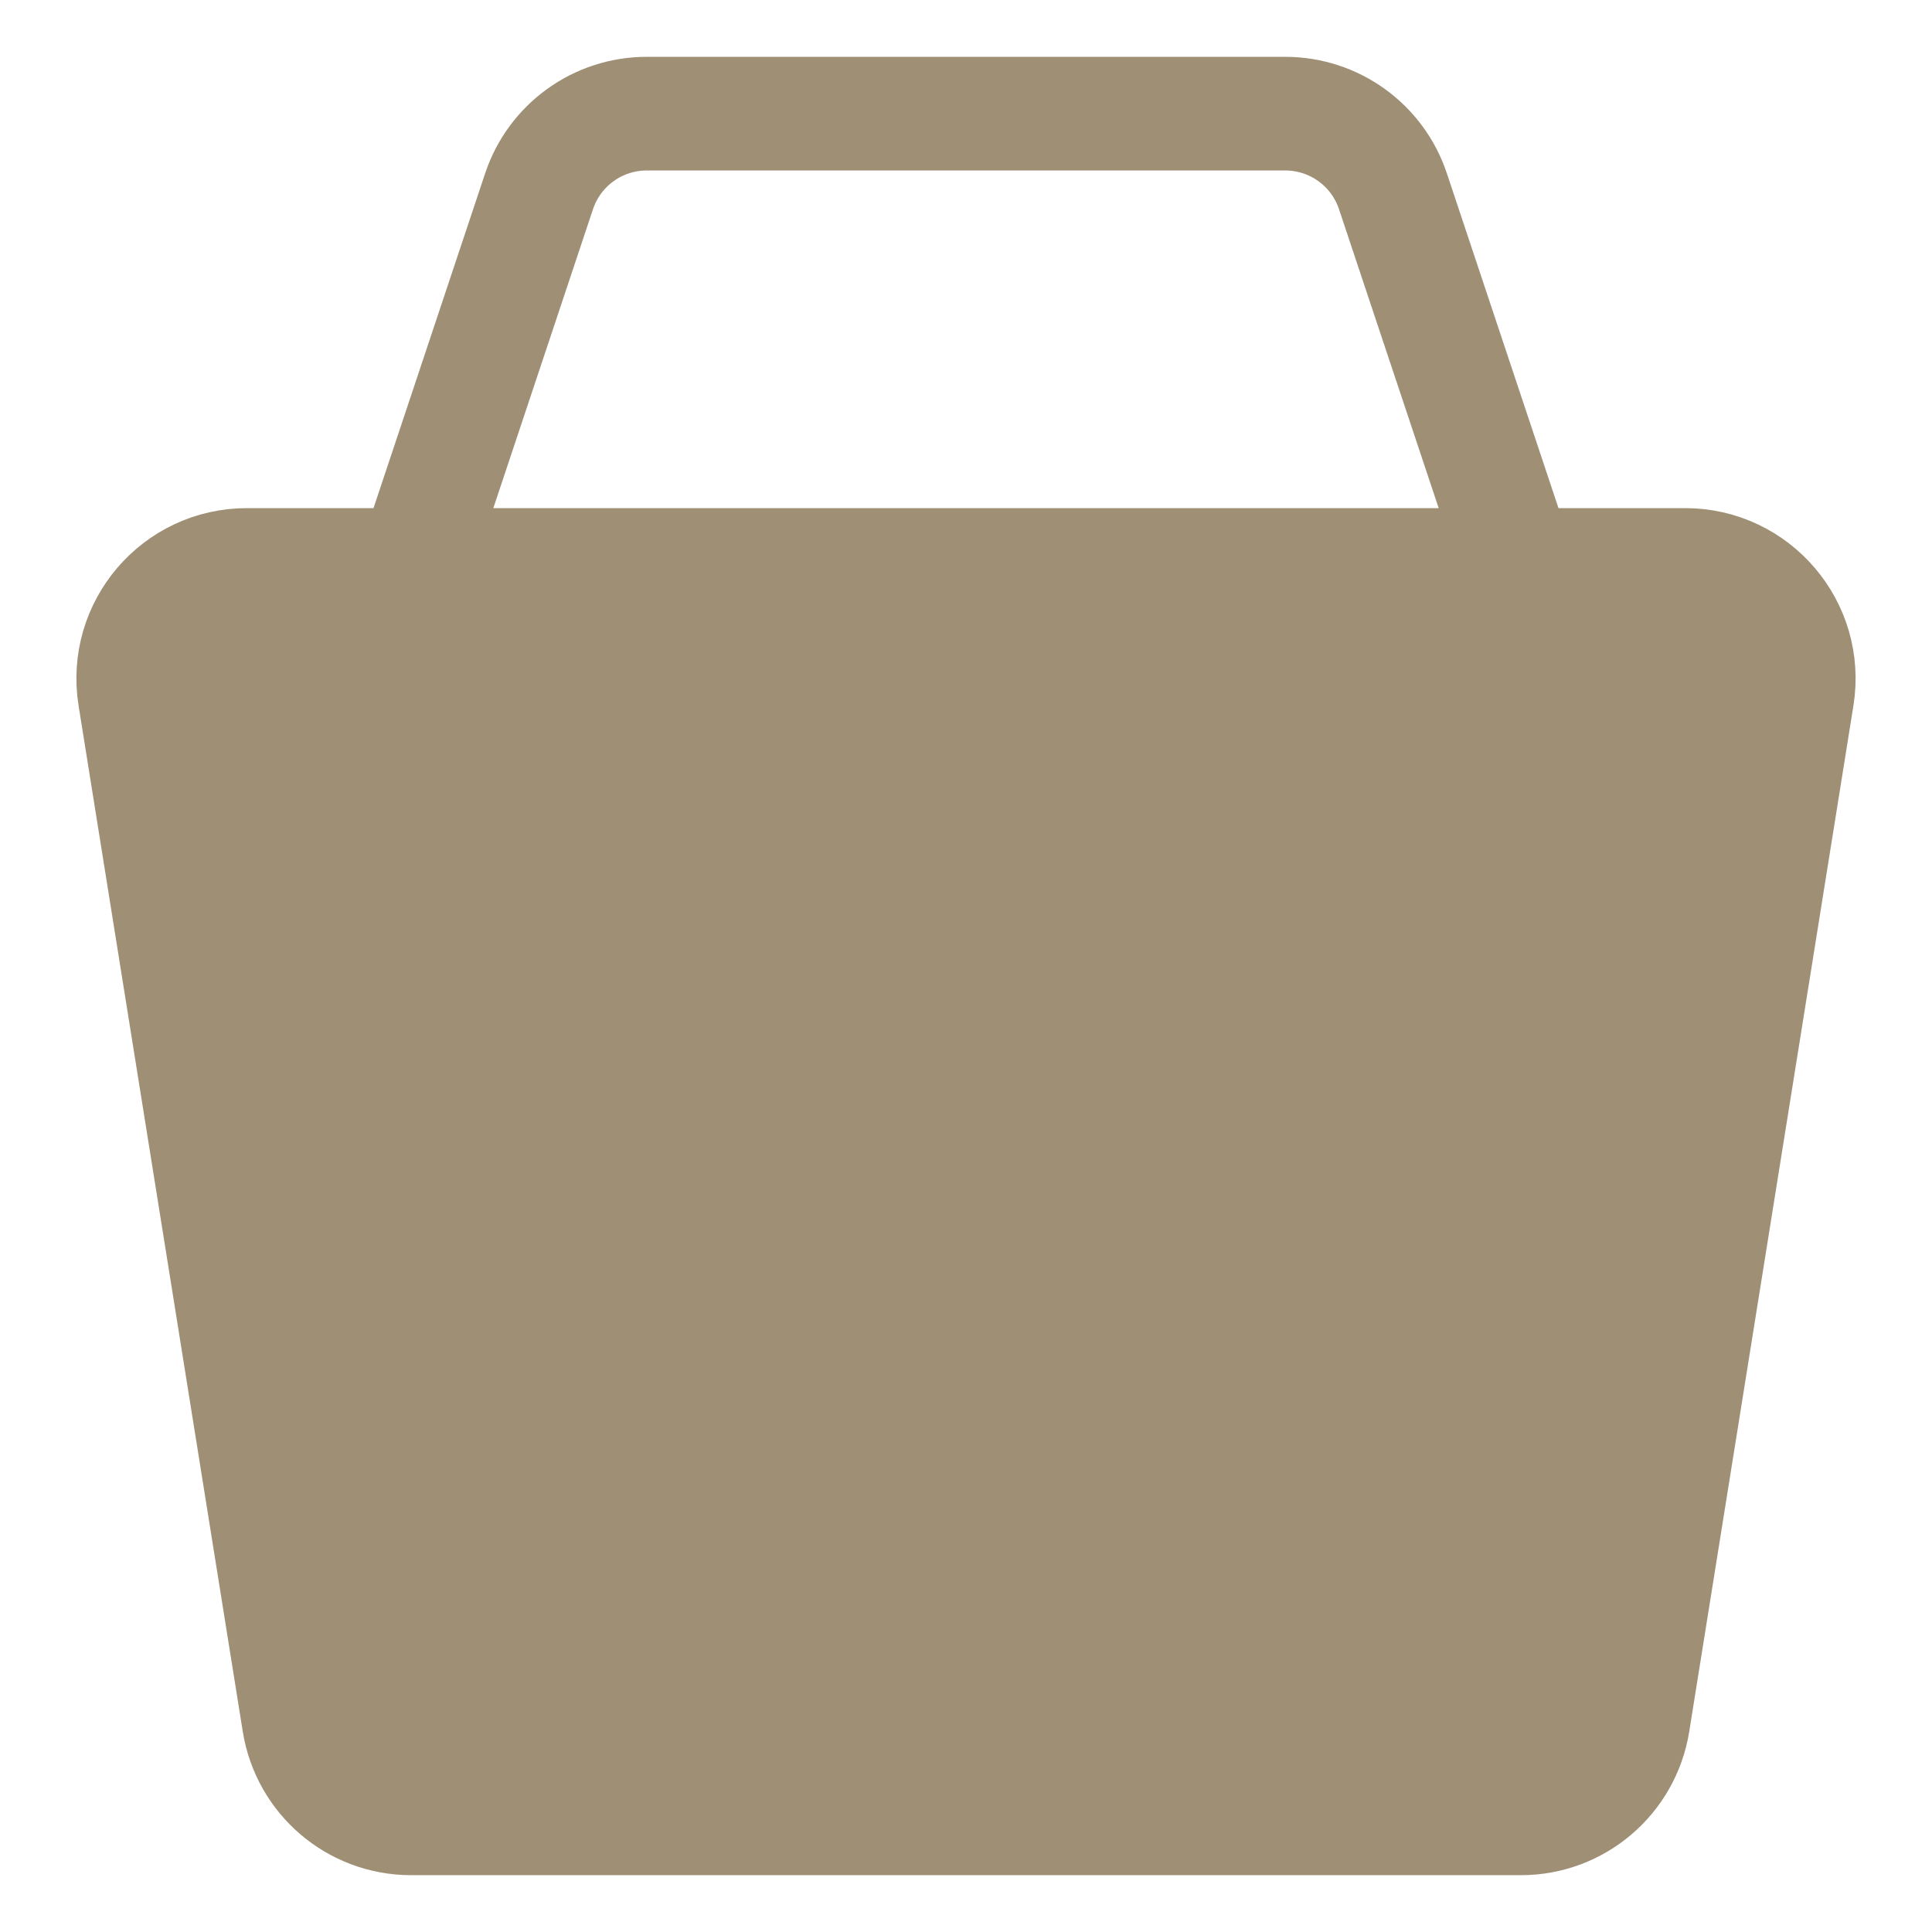
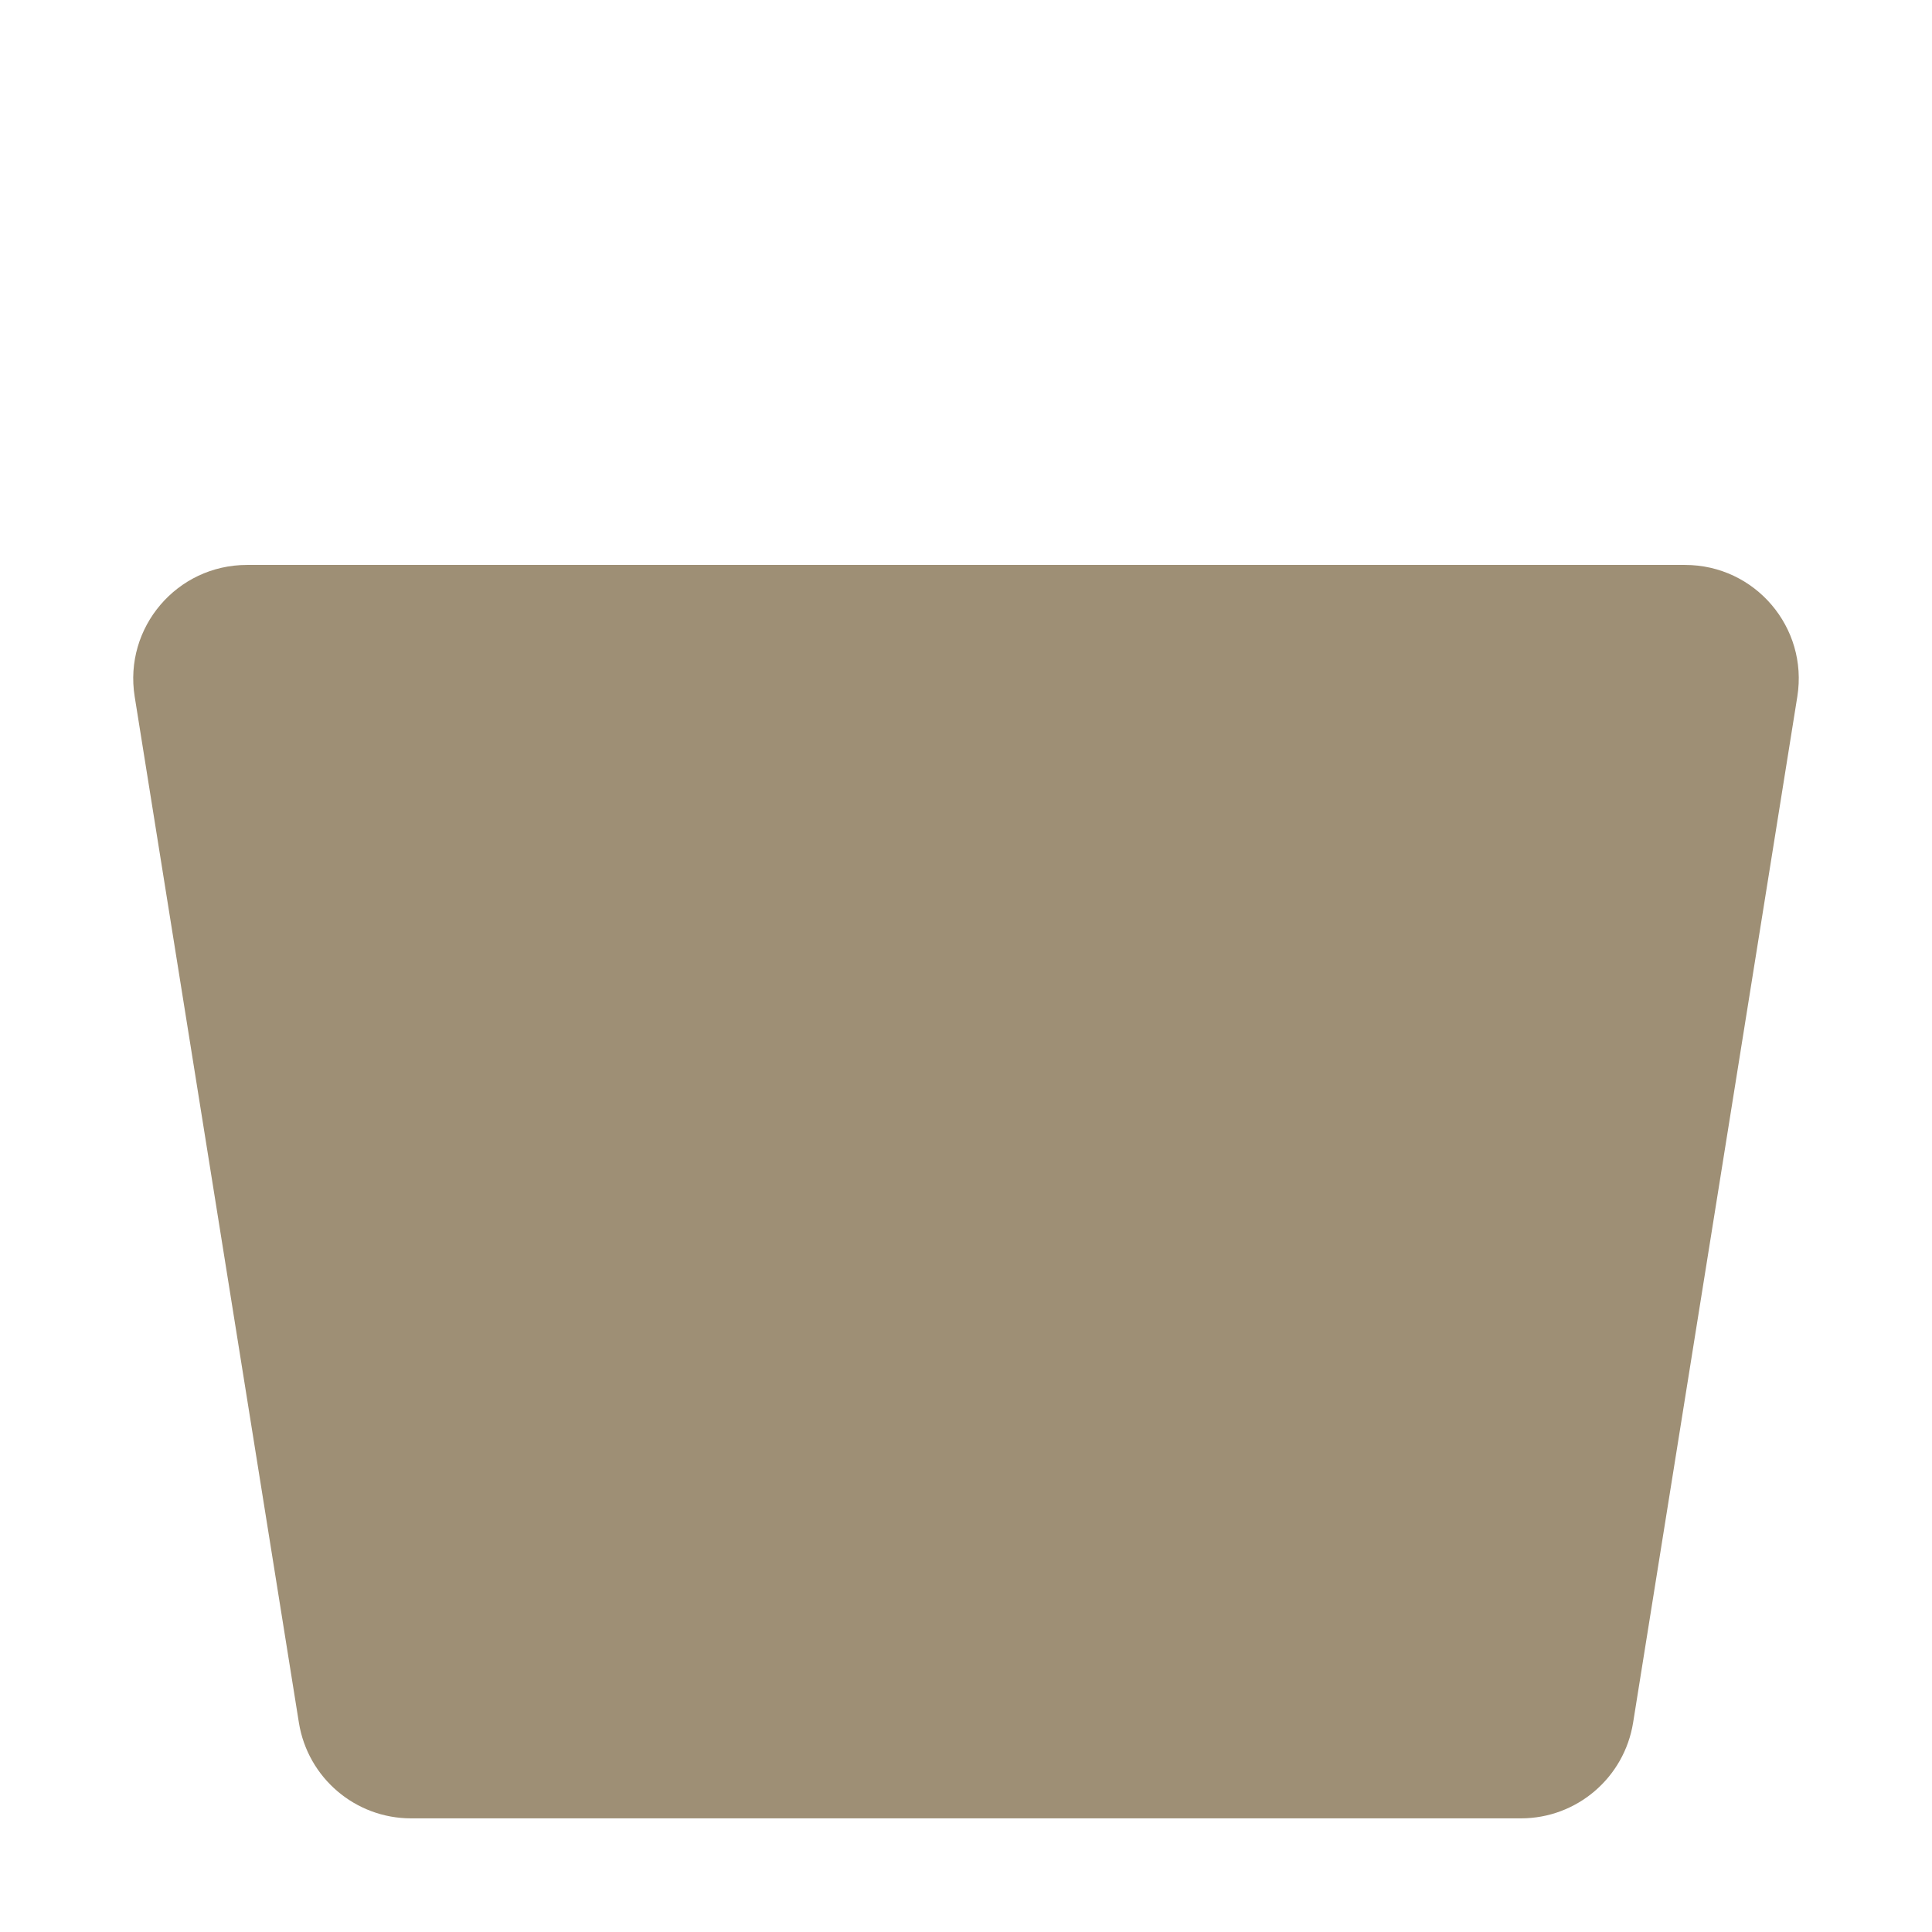
<svg xmlns="http://www.w3.org/2000/svg" width="17" height="17" viewBox="0 0 17 17" fill="none">
-   <path d="M2.173 4.971C1.557 4.971 1.088 5.521 1.185 6.129L2.63 15.158C2.708 15.643 3.126 16 3.617 16H8.5H13.383C13.874 16 14.292 15.643 14.37 15.158L15.815 6.129C15.912 5.521 15.443 4.971 14.827 4.971H13.353H8.5H3.647H2.173Z" fill="#9E8F75" />
-   <path d="M3.647 4.971H8.5H13.353M3.647 4.971H2.173C1.557 4.971 1.088 5.521 1.185 6.129L2.63 15.158C2.708 15.643 3.126 16 3.617 16H8.5H13.383C13.874 16 14.292 15.643 14.37 15.158L15.815 6.129C15.912 5.521 15.443 4.971 14.827 4.971H13.353M3.647 4.971L4.743 1.684C4.879 1.275 5.261 1 5.691 1H8.5H11.309C11.739 1 12.121 1.275 12.257 1.684L13.353 4.971" stroke="#9E8F75" />
+   <path d="M2.173 4.971C1.557 4.971 1.088 5.521 1.185 6.129L2.63 15.158C2.708 15.643 3.126 16 3.617 16H13.383C13.874 16 14.292 15.643 14.37 15.158L15.815 6.129C15.912 5.521 15.443 4.971 14.827 4.971H13.353H8.5H3.647H2.173Z" fill="#9E8F75" />
</svg>